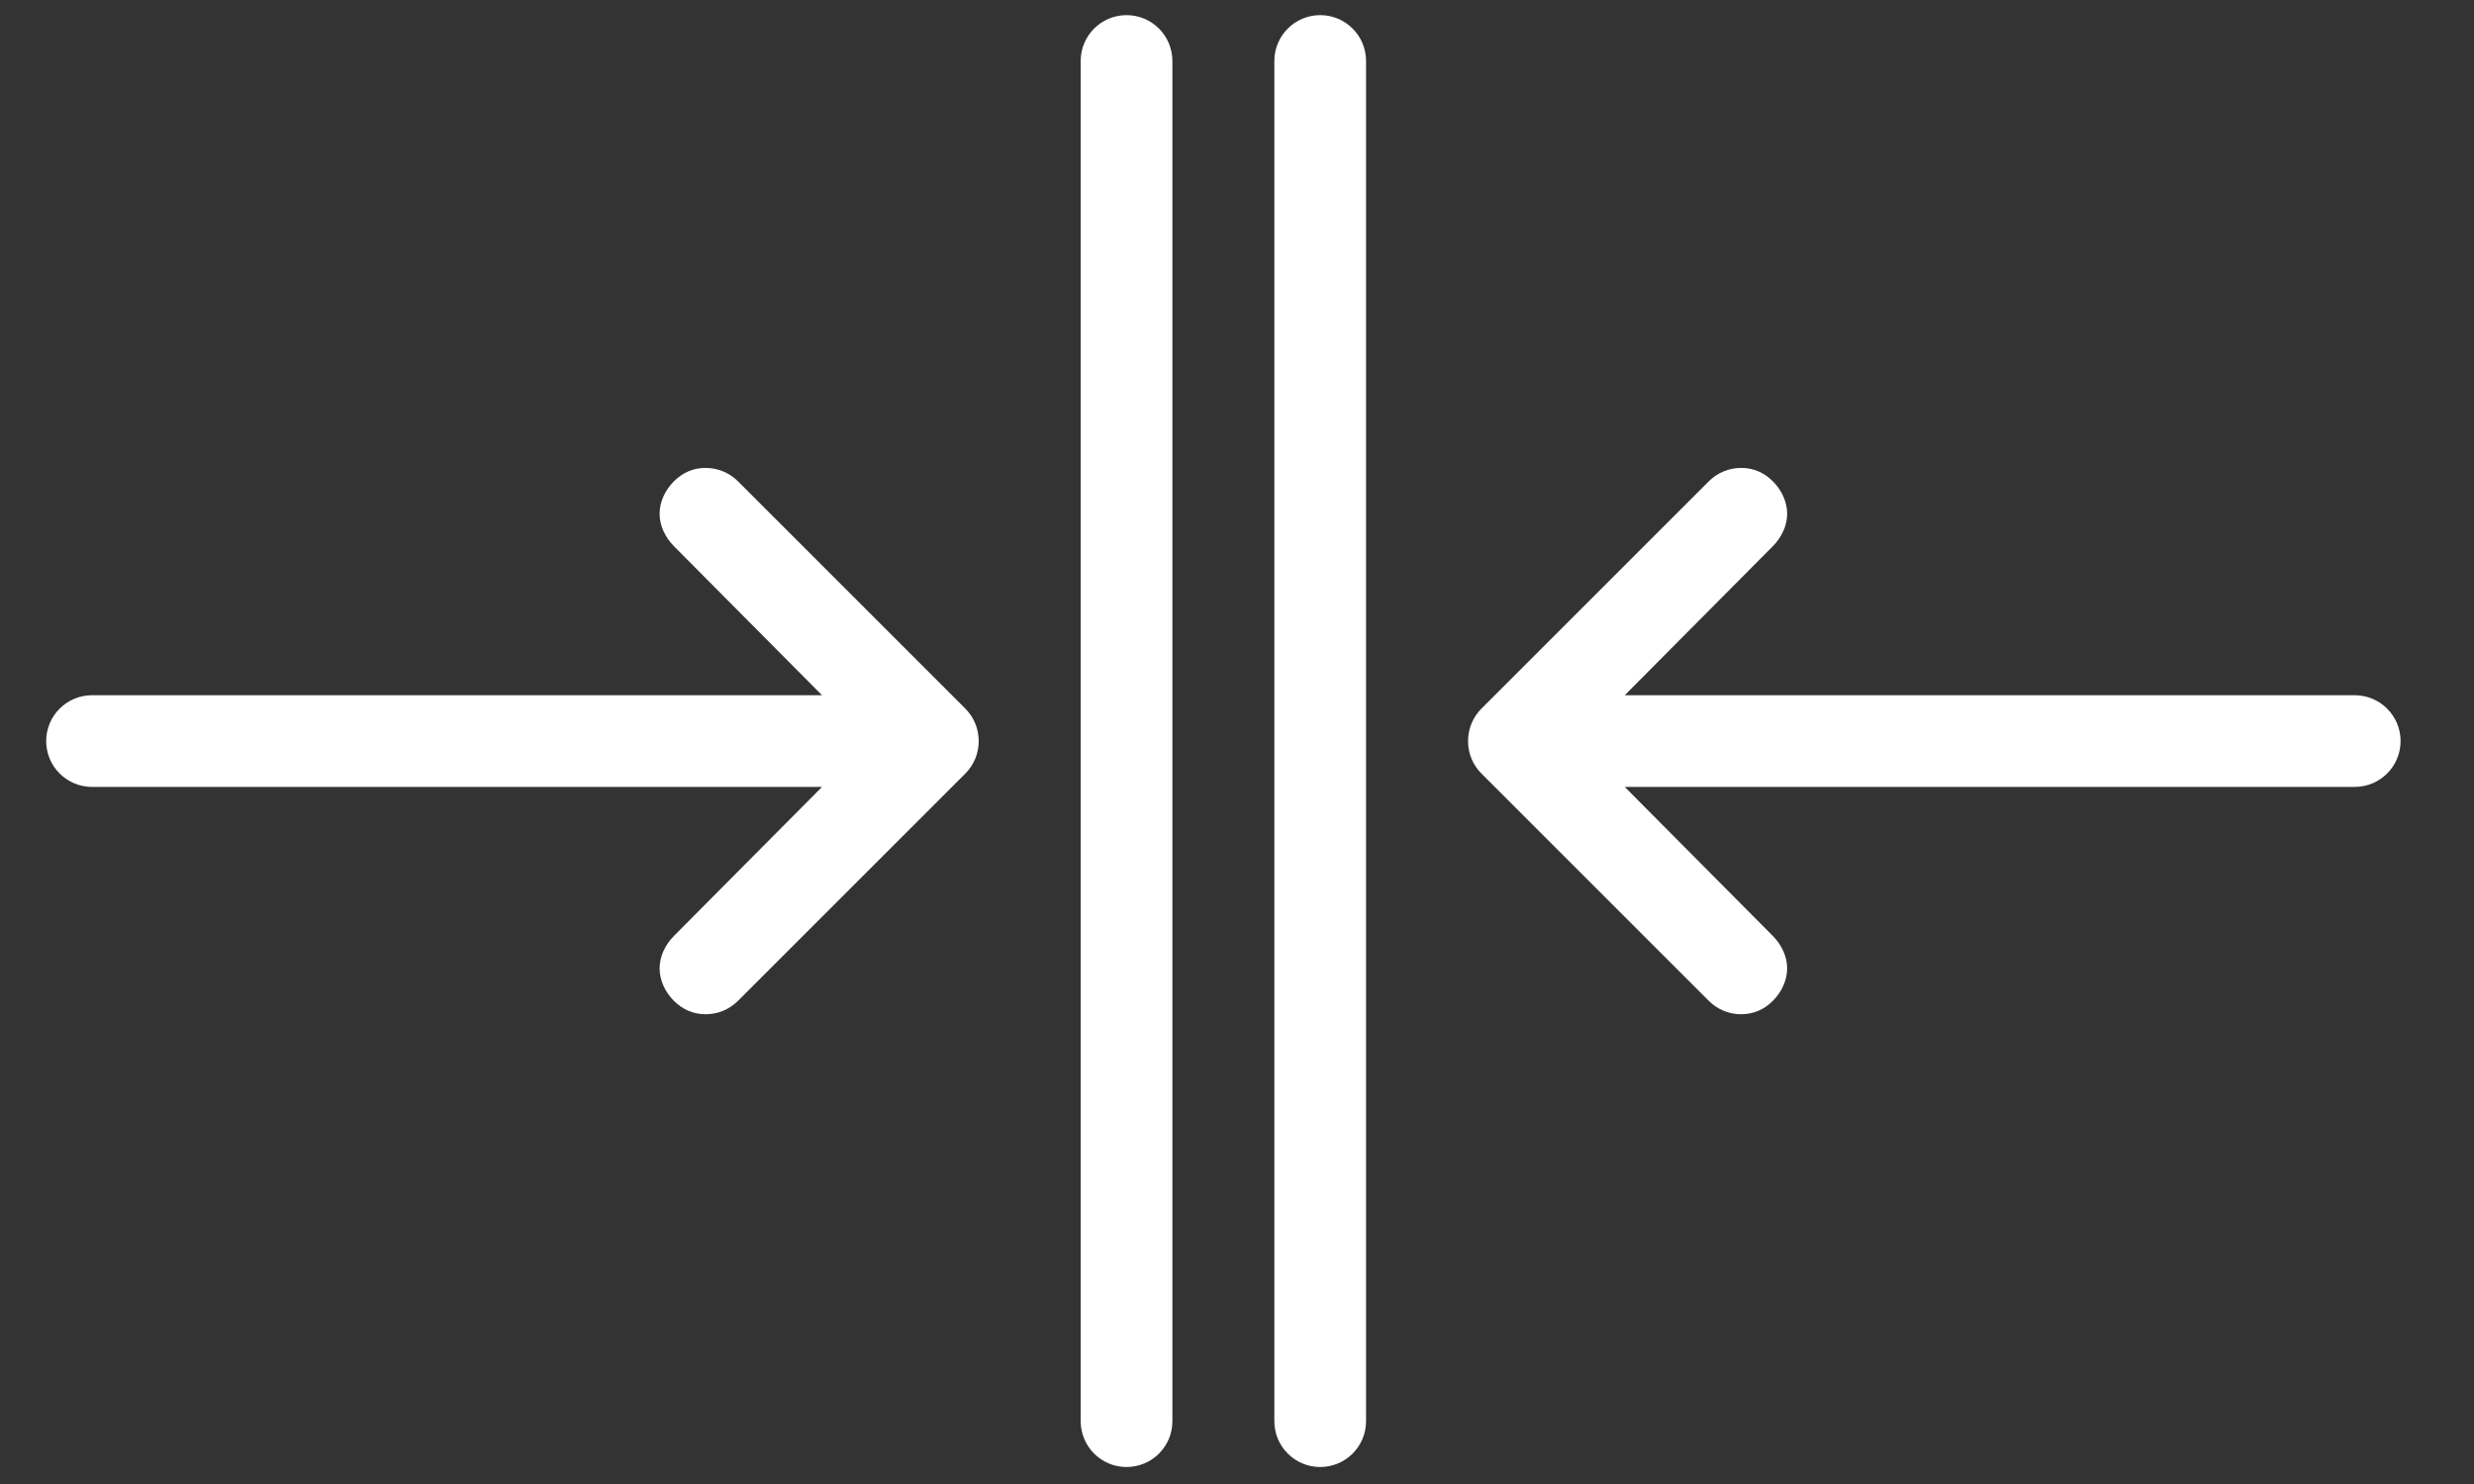
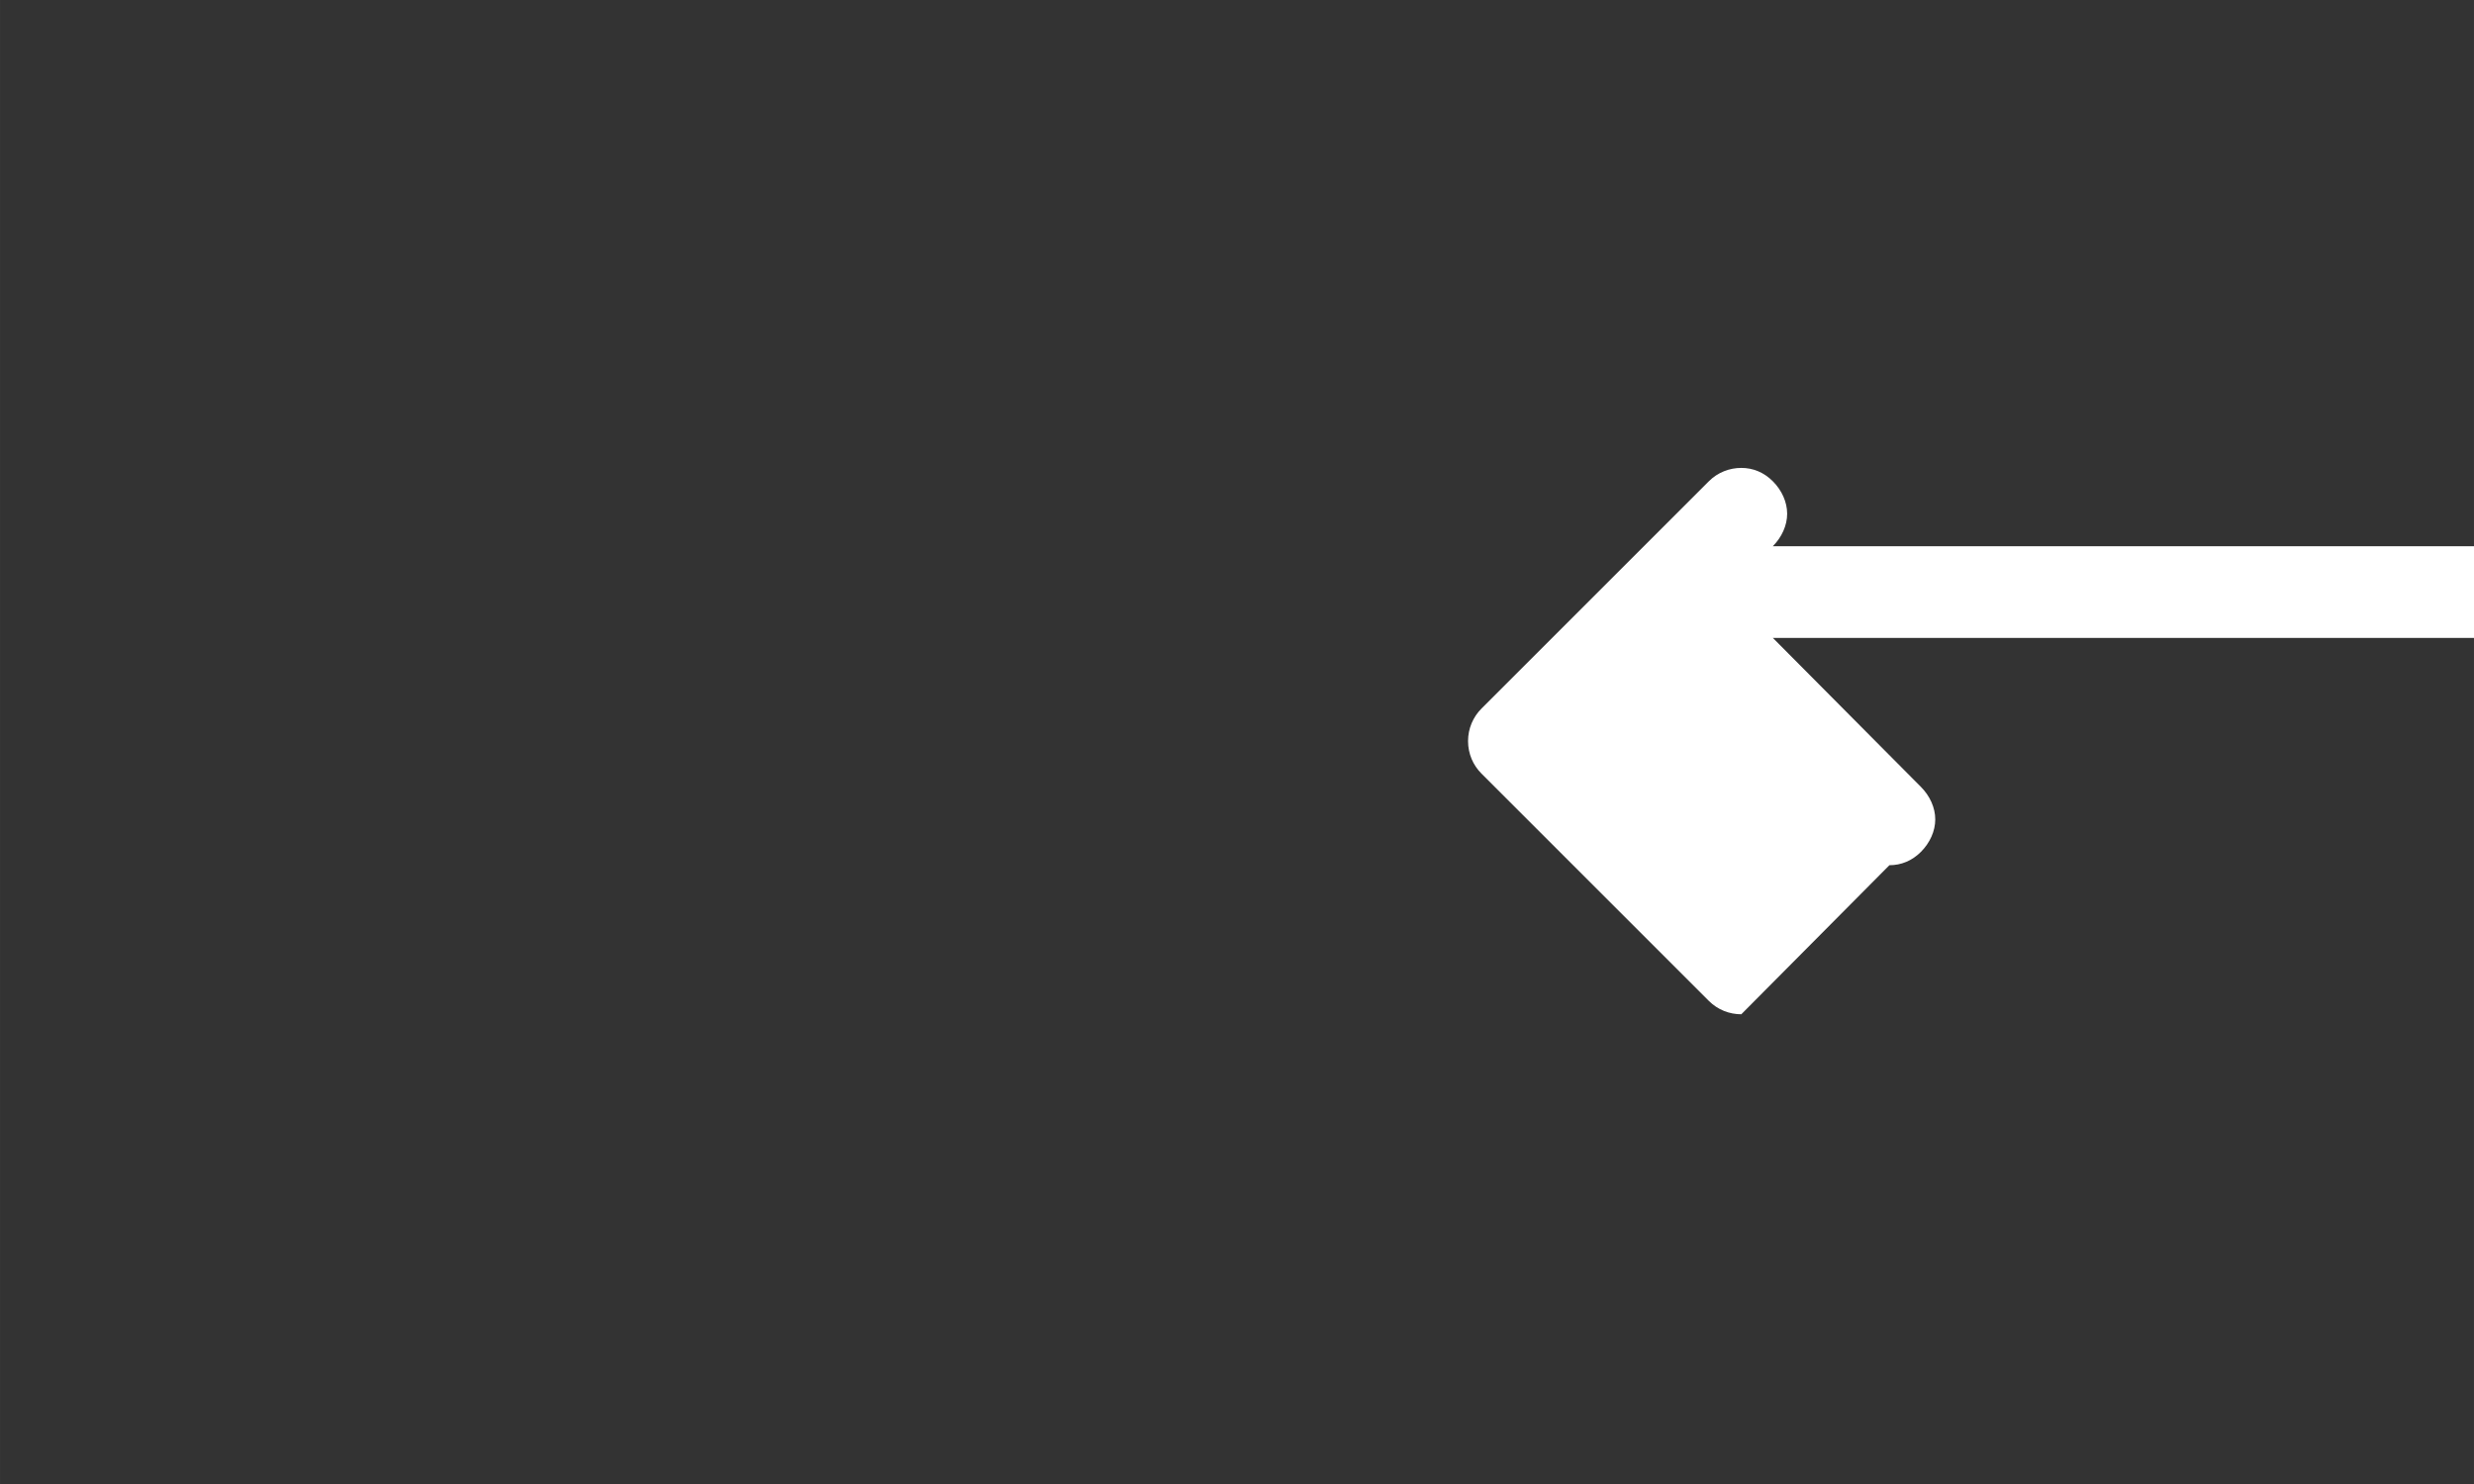
<svg xmlns="http://www.w3.org/2000/svg" xmlns:ns1="http://www.inkscape.org/namespaces/inkscape" xmlns:ns2="http://sodipodi.sourceforge.net/DTD/sodipodi-0.dtd" width="100" height="60" viewBox="0 0 26.458 15.875" version="1.1" id="svg8" ns1:version="0.92.4 (5da689c313, 2019-01-14)" ns2:docname="thickness.svg">
  <rect x="0" y="0" width="26.458" height="15.875" fill="#333333" stroke="none" />
  <defs id="defs2" />
  <ns2:namedview id="base" pagecolor="#ffffff" bordercolor="#666666" borderopacity="1.0" ns1:pageopacity="0.0" ns1:pageshadow="2" ns1:zoom="5.6" ns1:cx="-43.398728" ns1:cy="65.499265" ns1:document-units="mm" ns1:current-layer="layer1" showgrid="false" units="px" width="49px" ns1:window-width="1920" ns1:window-height="1017" ns1:window-x="-8" ns1:window-y="-8" ns1:window-maximized="1" />
  <g ns1:label="Layer 1" ns1:groupmode="layer" id="layer1" transform="translate(0,-281.125)">
    <g transform="matrix(0.243,0,0,0.243,-110.47,280.86)" style="clip-rule:evenodd;fill-rule:evenodd;image-rendering:optimizeQuality;shape-rendering:geometricPrecision;text-rendering:geometricPrecision" id="_446056192-6">
-       <path style="fill:#ffffff" ns1:connector-curvature="0" d="m 485.656,45.741 c 0.516,0 1.035,-0.194 1.43,-0.589 l 10.008,-10.008 c 0.364,-0.364 0.588,-0.872 0.588,-1.429 0,-0.557 -0.224,-1.065 -0.588,-1.429 l -10.008,-10.008 c -0.395,-0.395 -0.914,-0.589 -1.43,-0.589 -0.516,0 -0.993,0.194 -1.387,0.589 -0.395,0.394 -0.631,0.913 -0.631,1.429 0,0.516 0.238,1.034 0.631,1.429 l 6.517,6.56 h -32.127 c -1.115,0 -2.018,0.904 -2.018,2.018 0,1.115 0.904,2.018 2.018,2.018 h 32.127 l -6.517,6.56 c -0.394,0.395 -0.631,0.913 -0.631,1.429 0,0.516 0.236,1.035 0.631,1.43 0.394,0.394 0.871,0.588 1.387,0.588 v 0 z" class="fil0" id="_97175928-0" />
-       <path style="fill:#ffffff" ns1:connector-curvature="0" d="m 531.244,45.741 c -0.516,0 -1.035,-0.194 -1.429,-0.589 l -10.008,-10.008 c -0.366,-0.364 -0.589,-0.872 -0.589,-1.429 0,-0.557 0.224,-1.065 0.589,-1.429 l 10.008,-10.008 c 0.394,-0.395 0.913,-0.589 1.429,-0.589 0.516,0 0.995,0.194 1.388,0.589 0.394,0.394 0.63,0.913 0.63,1.429 0,0.516 -0.238,1.034 -0.63,1.429 l -6.518,6.56 h 32.127 c 1.115,0 2.018,0.904 2.018,2.018 0,1.115 -0.904,2.018 -2.018,2.018 h -32.127 l 6.518,6.56 c 0.392,0.395 0.63,0.913 0.63,1.429 0,0.516 -0.236,1.035 -0.63,1.43 -0.394,0.394 -0.871,0.588 -1.388,0.588 v 0 z" class="fil0" id="_401426616-1" />
-       <path style="fill:#ffffff" ns1:connector-curvature="0" d="m 510.693,63.654 c 0,1.115 0.904,2.018 2.018,2.018 1.115,0 2.018,-0.904 2.018,-2.018 V 3.775 c 0,-1.115 -0.904,-2.018 -2.018,-2.018 -1.115,0 -2.018,0.904 -2.018,2.018 z" class="fil0" id="_401423520-2" />
-       <path style="fill:#ffffff" ns1:connector-curvature="0" d="m 502.17,63.654 c 0,1.115 0.904,2.018 2.018,2.018 1.115,0 2.018,-0.904 2.018,-2.018 V 3.775 c 0,-1.115 -0.904,-2.018 -2.018,-2.018 -1.115,0 -2.018,0.904 -2.018,2.018 z" class="fil0" id="_97453992-8" />
+       <path style="fill:#ffffff" ns1:connector-curvature="0" d="m 531.244,45.741 c -0.516,0 -1.035,-0.194 -1.429,-0.589 l -10.008,-10.008 c -0.366,-0.364 -0.589,-0.872 -0.589,-1.429 0,-0.557 0.224,-1.065 0.589,-1.429 l 10.008,-10.008 c 0.394,-0.395 0.913,-0.589 1.429,-0.589 0.516,0 0.995,0.194 1.388,0.589 0.394,0.394 0.63,0.913 0.63,1.429 0,0.516 -0.238,1.034 -0.63,1.429 h 32.127 c 1.115,0 2.018,0.904 2.018,2.018 0,1.115 -0.904,2.018 -2.018,2.018 h -32.127 l 6.518,6.56 c 0.392,0.395 0.63,0.913 0.63,1.429 0,0.516 -0.236,1.035 -0.63,1.43 -0.394,0.394 -0.871,0.588 -1.388,0.588 v 0 z" class="fil0" id="_401426616-1" />
    </g>
  </g>
</svg>